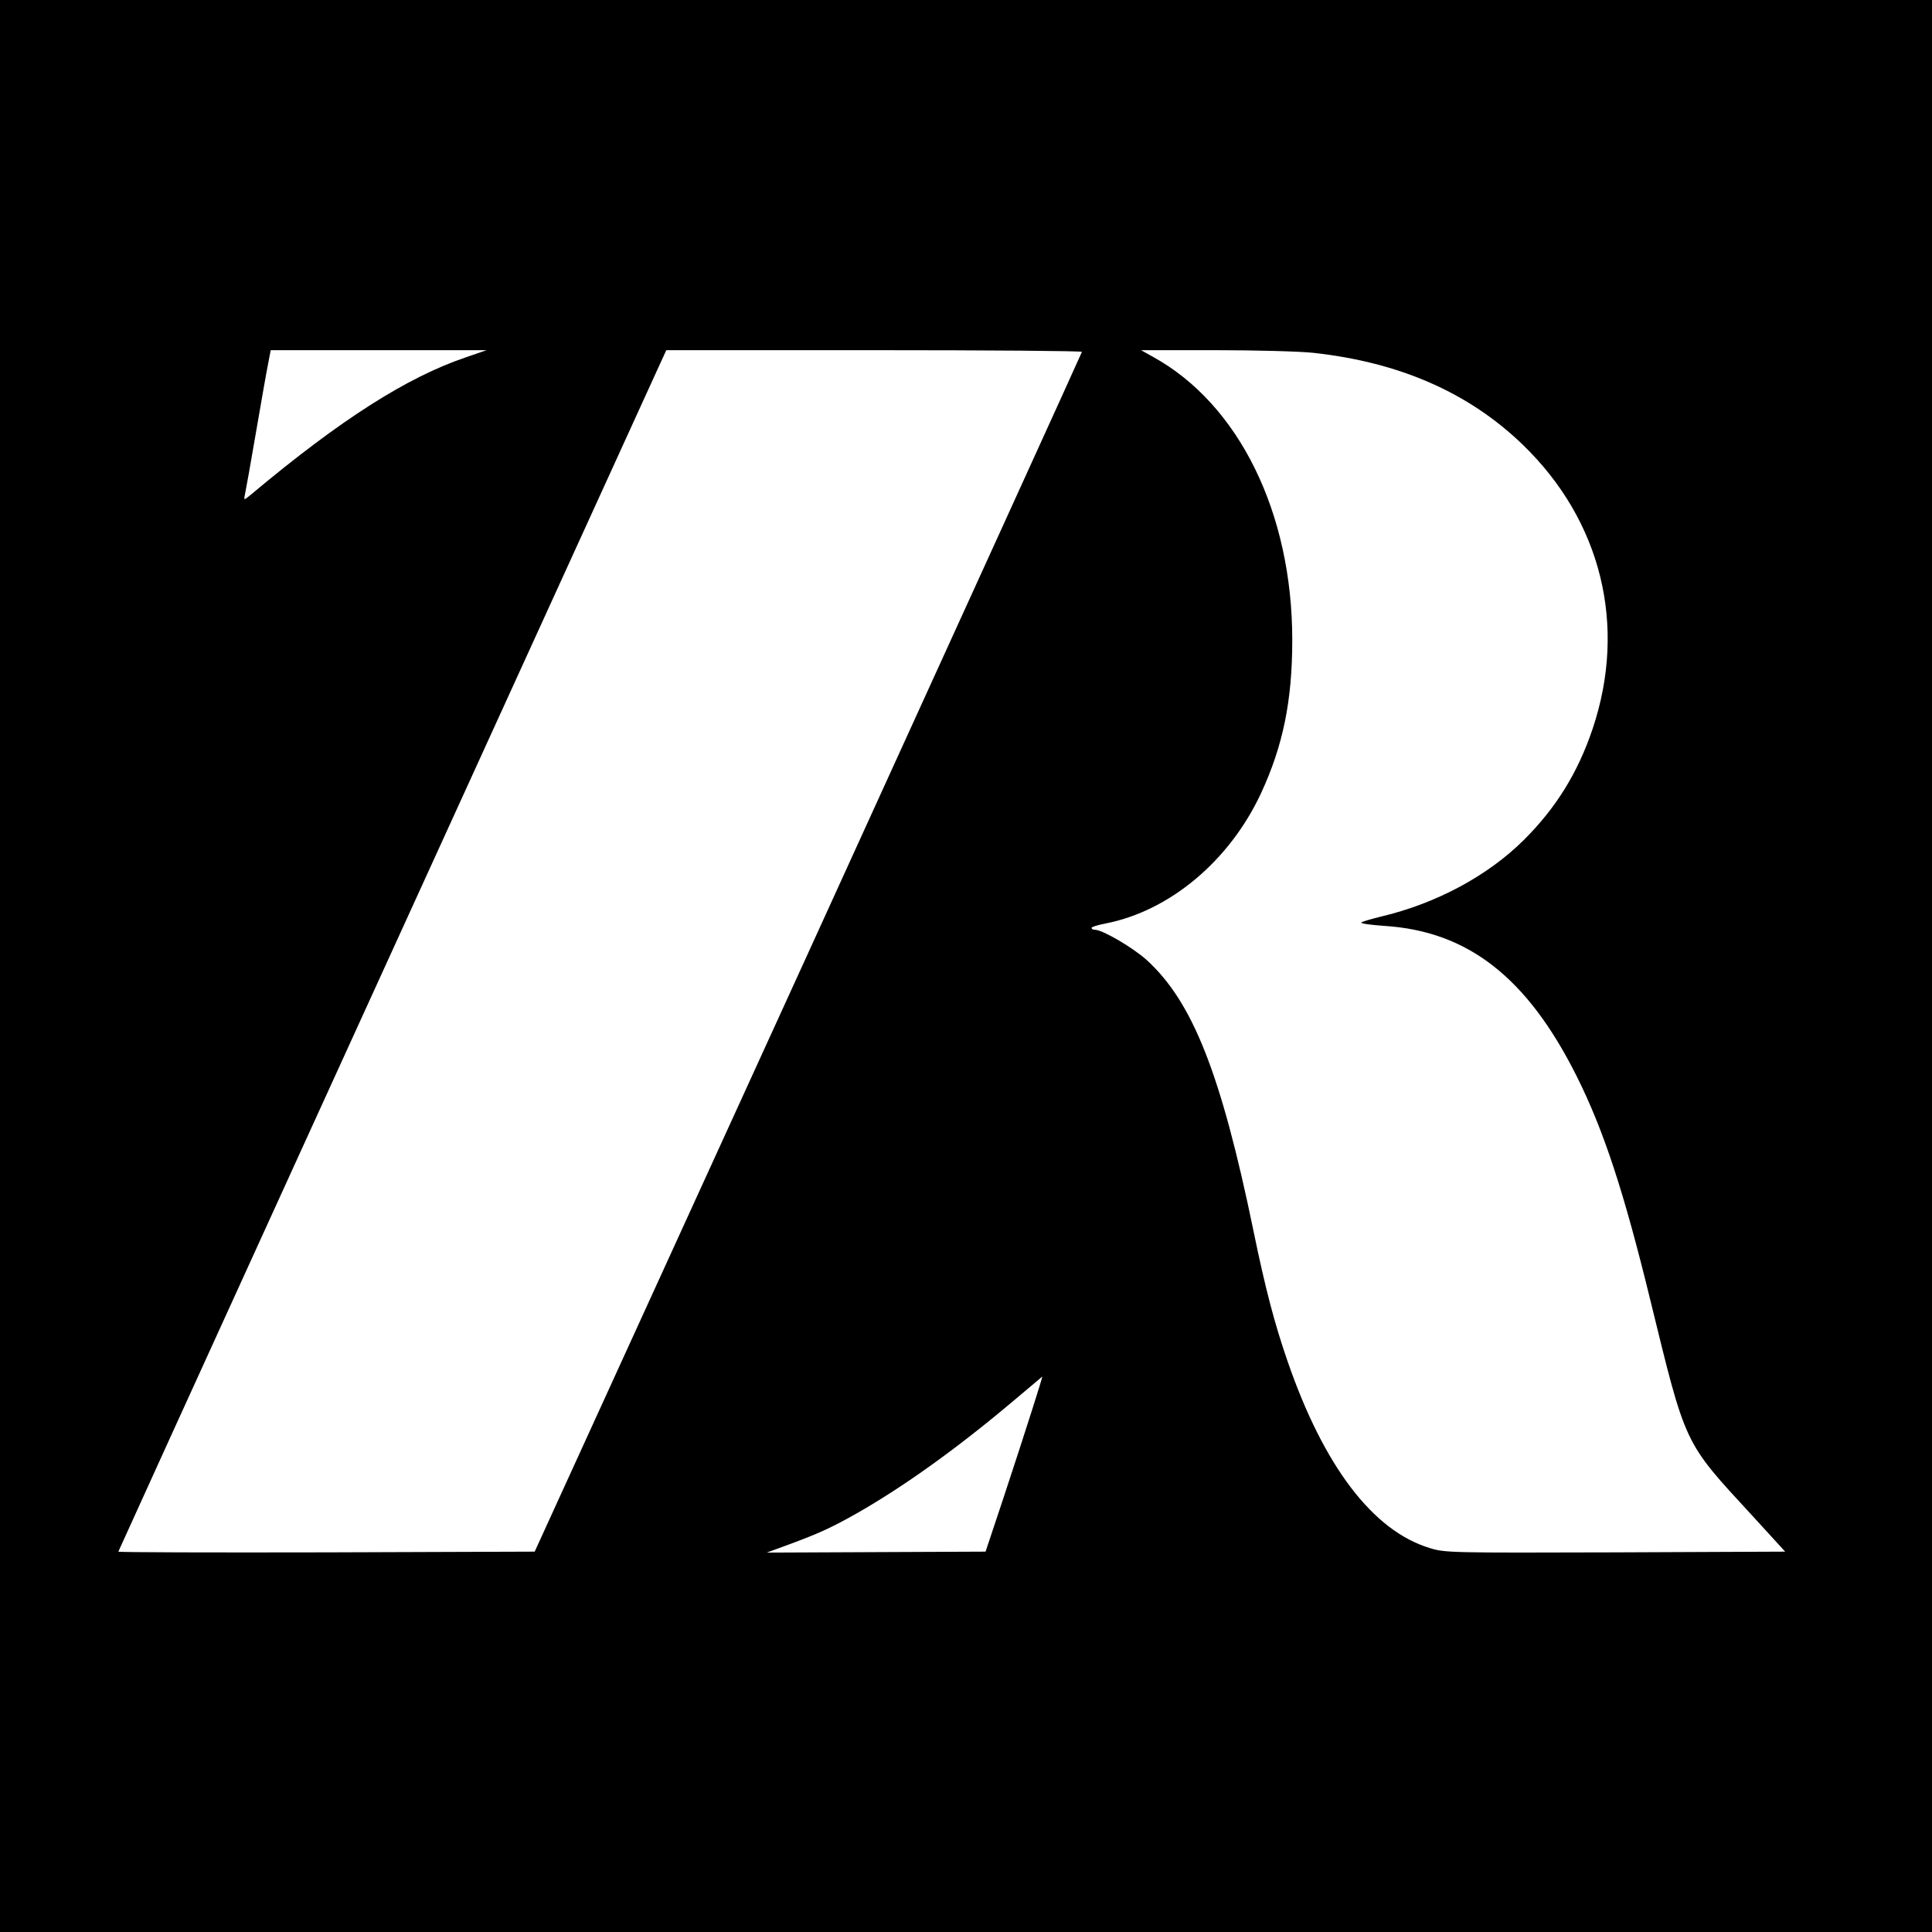
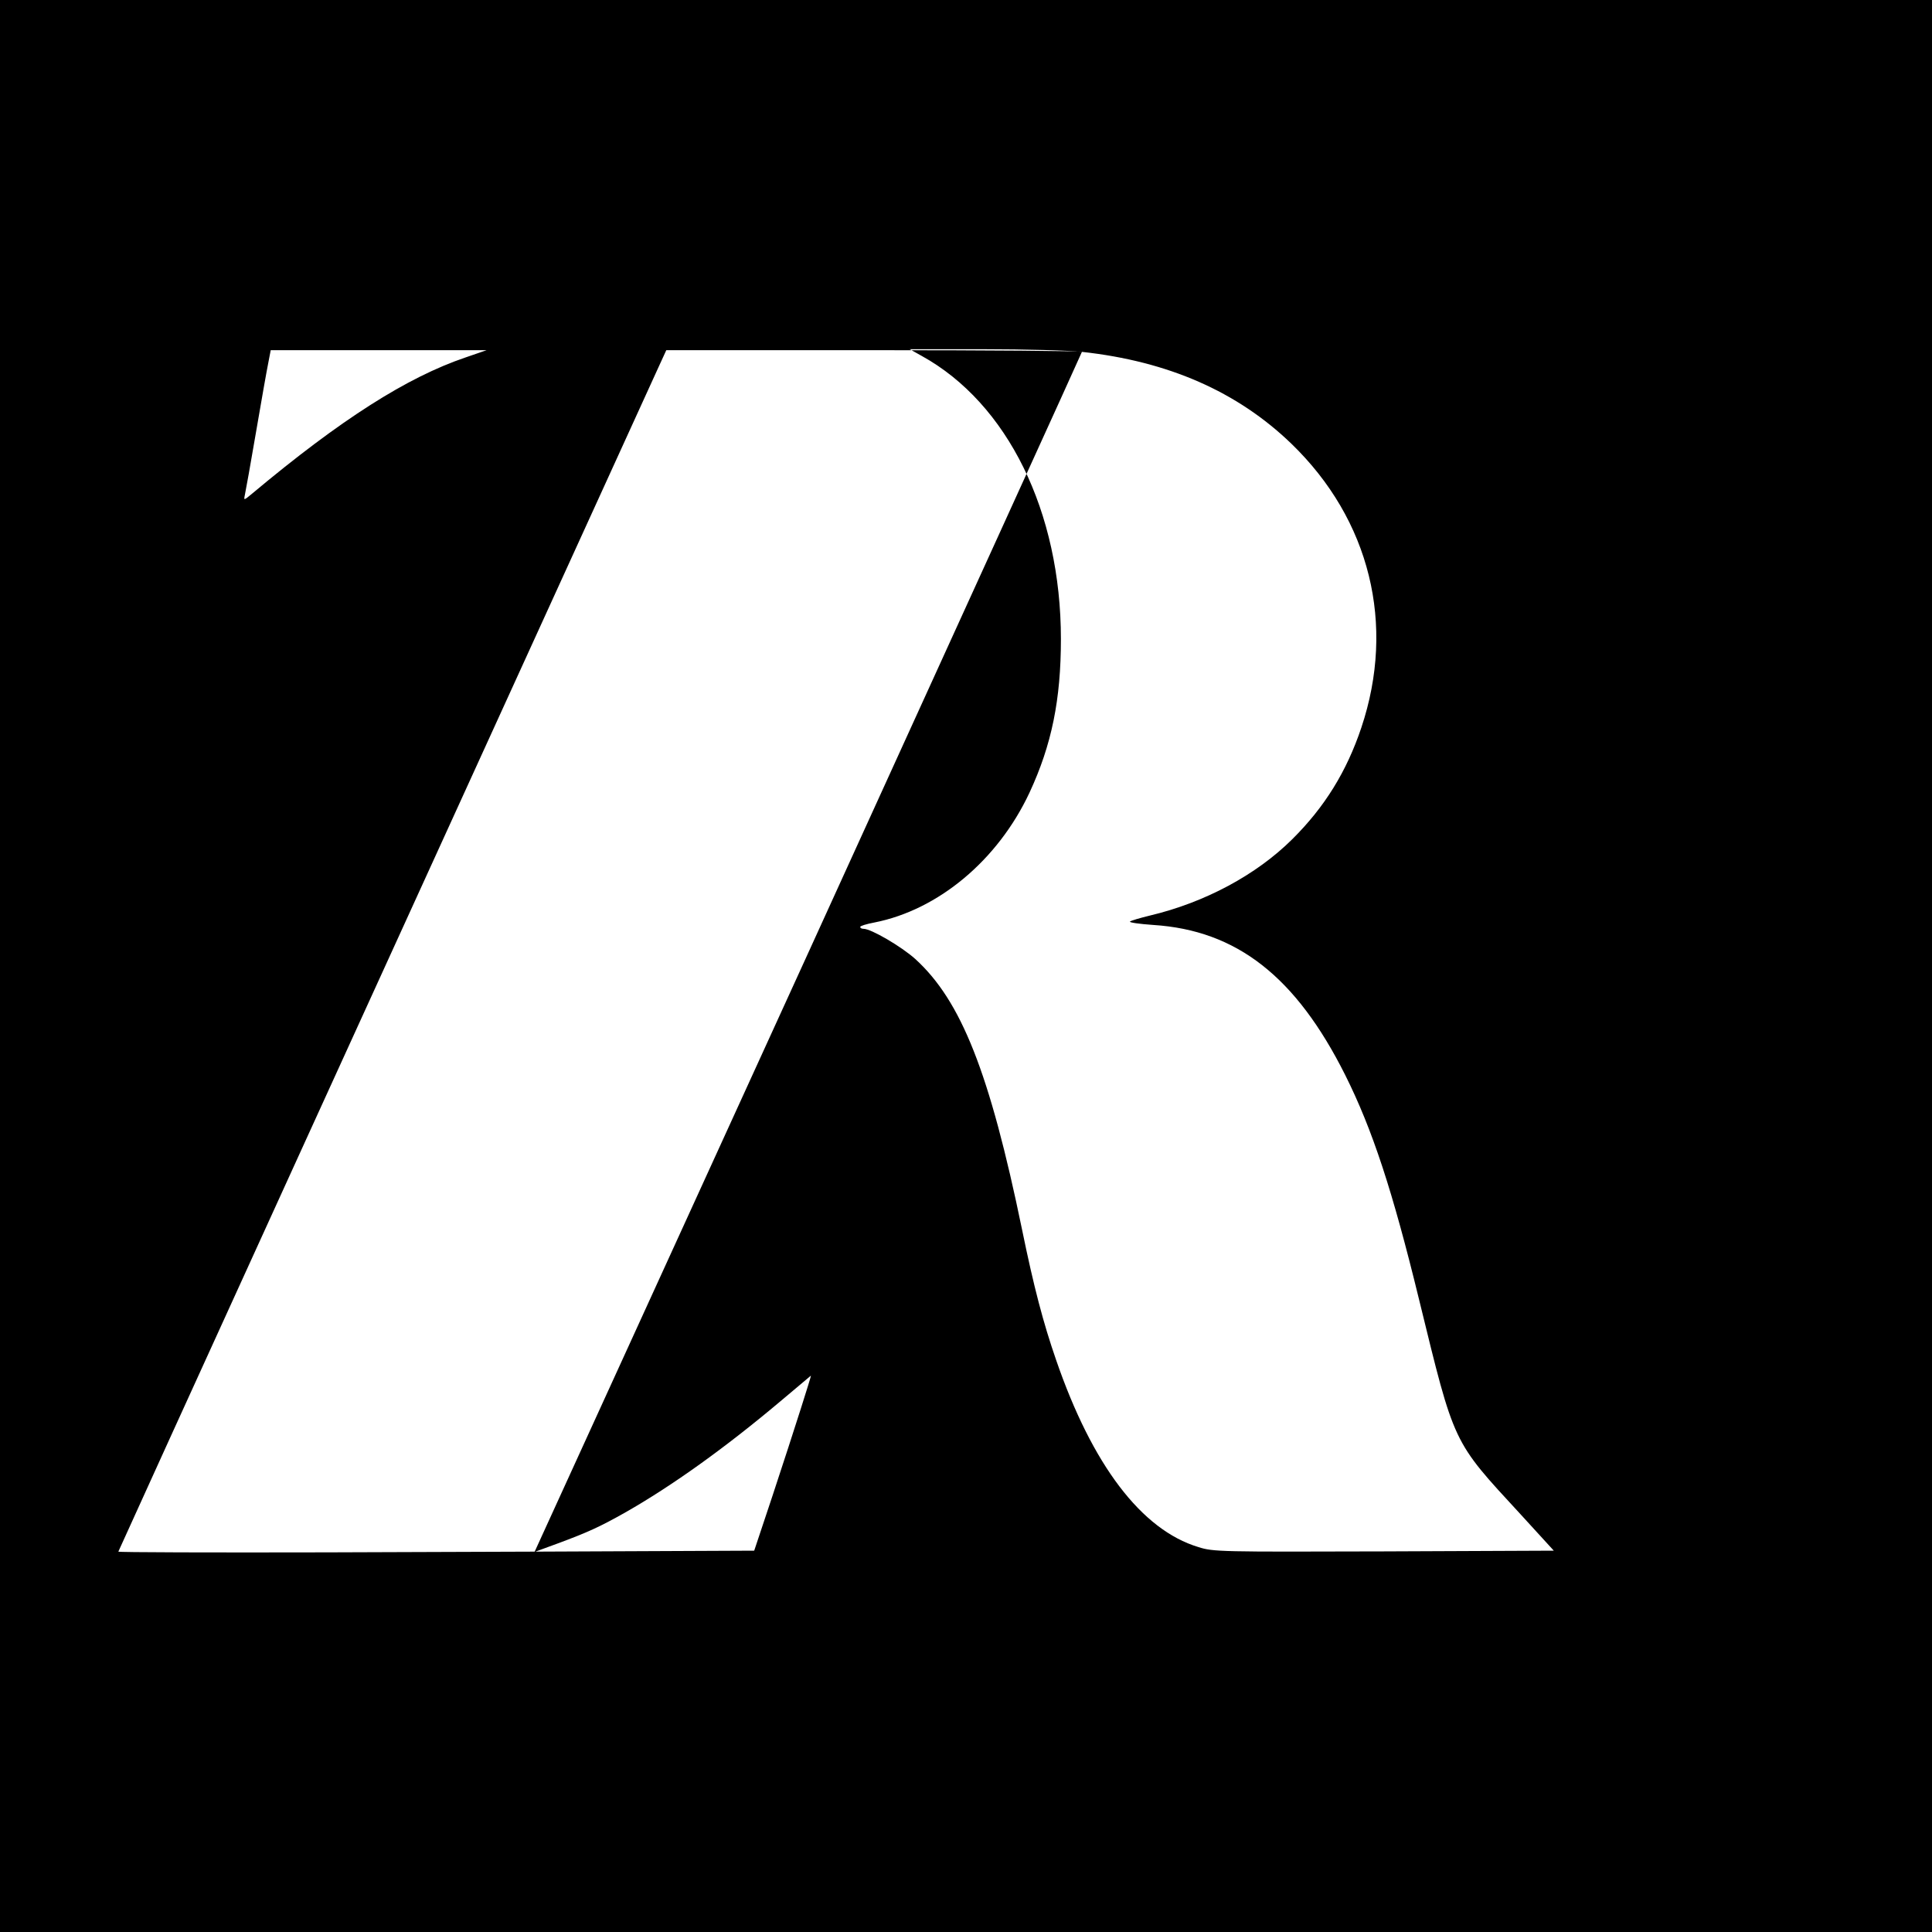
<svg xmlns="http://www.w3.org/2000/svg" version="1.0" width="800pt" height="800pt" viewBox="0 0 800 800" preserveAspectRatio="xMidYMid meet">
  <g transform="translate(0,800) scale(0.1,-0.1)" fill="#000000" stroke="none">
-     <path d="M0 4000 l0 -4000 4000 0 4000 0 0 4000 0 4000 -4000 0 -4000 0 0 -4000z m1928 2520 c-242 -82 -516 -256 -884 -564 -35 -29 -35 -29 -30 -5 3 13 24 130 46 259 22 129 45 259 51 288 l10 52 447 0 447 0 -87 -30z m2552 23 c-1 -5 -511 -1124 -1133 -2488 l-1133 -2480 -862 -3 c-474 -1 -862 0 -862 3 0 3 1281 2811 2236 4903 l33 72 860 0 c474 0 861 -3 861 -7z m958 -4 c358 -39 644 -165 867 -380 326 -315 433 -749 290 -1176 -61 -182 -152 -329 -286 -462 -149 -148 -362 -262 -589 -316 -41 -10 -79 -21 -83 -25 -4 -4 39 -10 96 -14 346 -22 591 -214 795 -621 113 -226 196 -479 306 -930 148 -605 137 -582 420 -889 l138 -151 -703 -3 c-677 -2 -707 -2 -769 18 -235 71 -439 339 -589 775 -53 153 -92 301 -141 540 -134 650 -252 947 -442 1120 -58 52 -183 125 -214 125 -8 0 -14 3 -14 8 0 4 26 12 58 18 265 52 512 258 643 538 92 198 130 385 130 636 0 527 -221 976 -576 1172 l-50 28 308 0 c169 0 351 -5 405 -11z m-1164 -4376 c-24 -76 -77 -239 -118 -363 l-75 -225 -453 -2 -453 -2 90 33 c127 47 177 70 280 128 197 112 417 270 645 462 69 58 126 106 126 106 1 0 -18 -62 -42 -137z" />
+     <path d="M0 4000 l0 -4000 4000 0 4000 0 0 4000 0 4000 -4000 0 -4000 0 0 -4000z m1928 2520 c-242 -82 -516 -256 -884 -564 -35 -29 -35 -29 -30 -5 3 13 24 130 46 259 22 129 45 259 51 288 l10 52 447 0 447 0 -87 -30z m2552 23 c-1 -5 -511 -1124 -1133 -2488 l-1133 -2480 -862 -3 c-474 -1 -862 0 -862 3 0 3 1281 2811 2236 4903 l33 72 860 0 c474 0 861 -3 861 -7z c358 -39 644 -165 867 -380 326 -315 433 -749 290 -1176 -61 -182 -152 -329 -286 -462 -149 -148 -362 -262 -589 -316 -41 -10 -79 -21 -83 -25 -4 -4 39 -10 96 -14 346 -22 591 -214 795 -621 113 -226 196 -479 306 -930 148 -605 137 -582 420 -889 l138 -151 -703 -3 c-677 -2 -707 -2 -769 18 -235 71 -439 339 -589 775 -53 153 -92 301 -141 540 -134 650 -252 947 -442 1120 -58 52 -183 125 -214 125 -8 0 -14 3 -14 8 0 4 26 12 58 18 265 52 512 258 643 538 92 198 130 385 130 636 0 527 -221 976 -576 1172 l-50 28 308 0 c169 0 351 -5 405 -11z m-1164 -4376 c-24 -76 -77 -239 -118 -363 l-75 -225 -453 -2 -453 -2 90 33 c127 47 177 70 280 128 197 112 417 270 645 462 69 58 126 106 126 106 1 0 -18 -62 -42 -137z" />
  </g>
</svg>